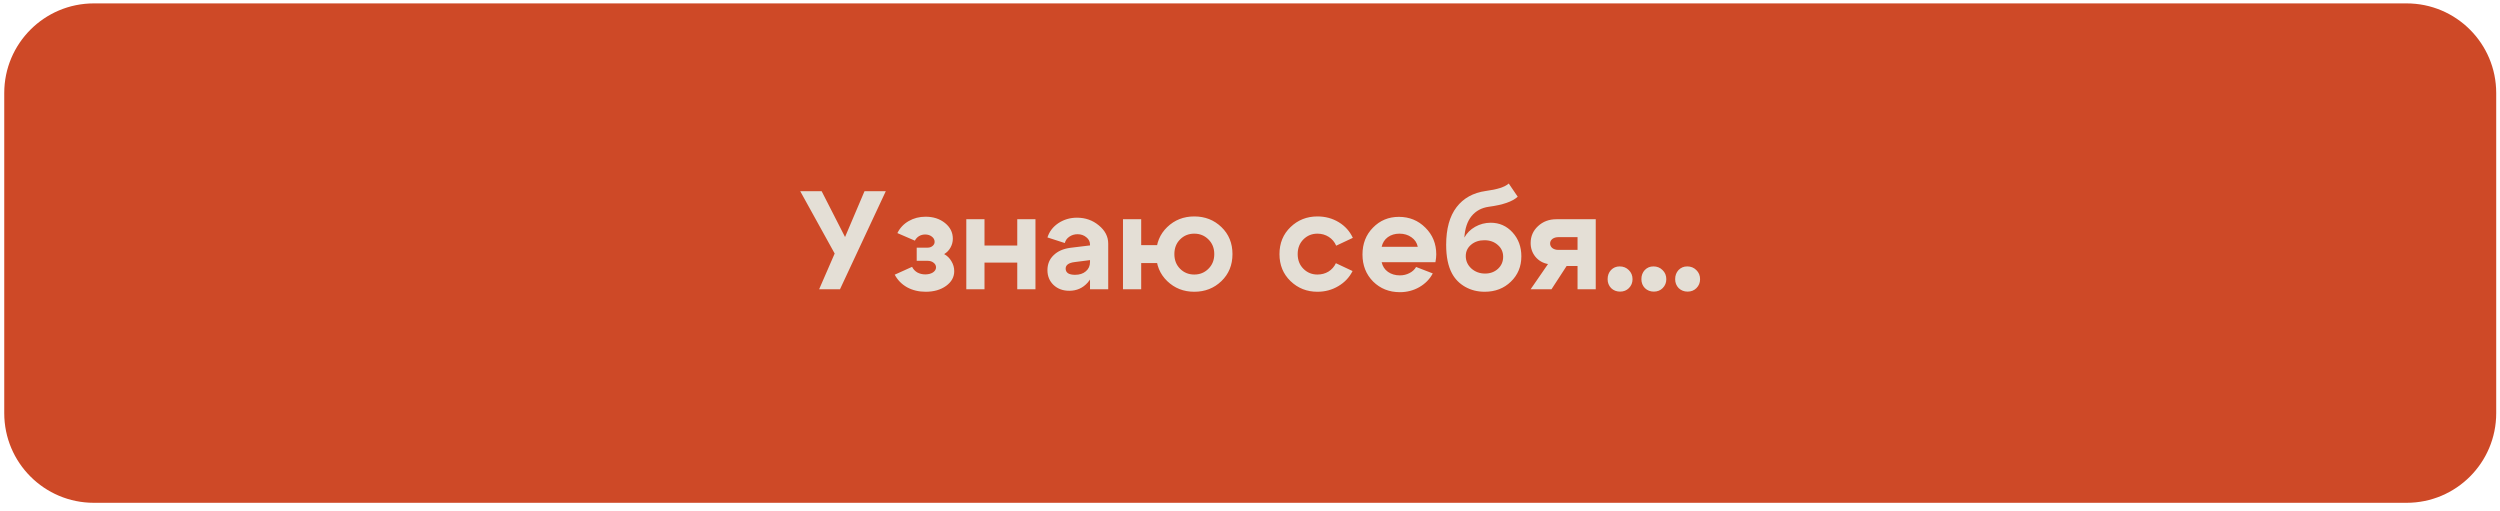
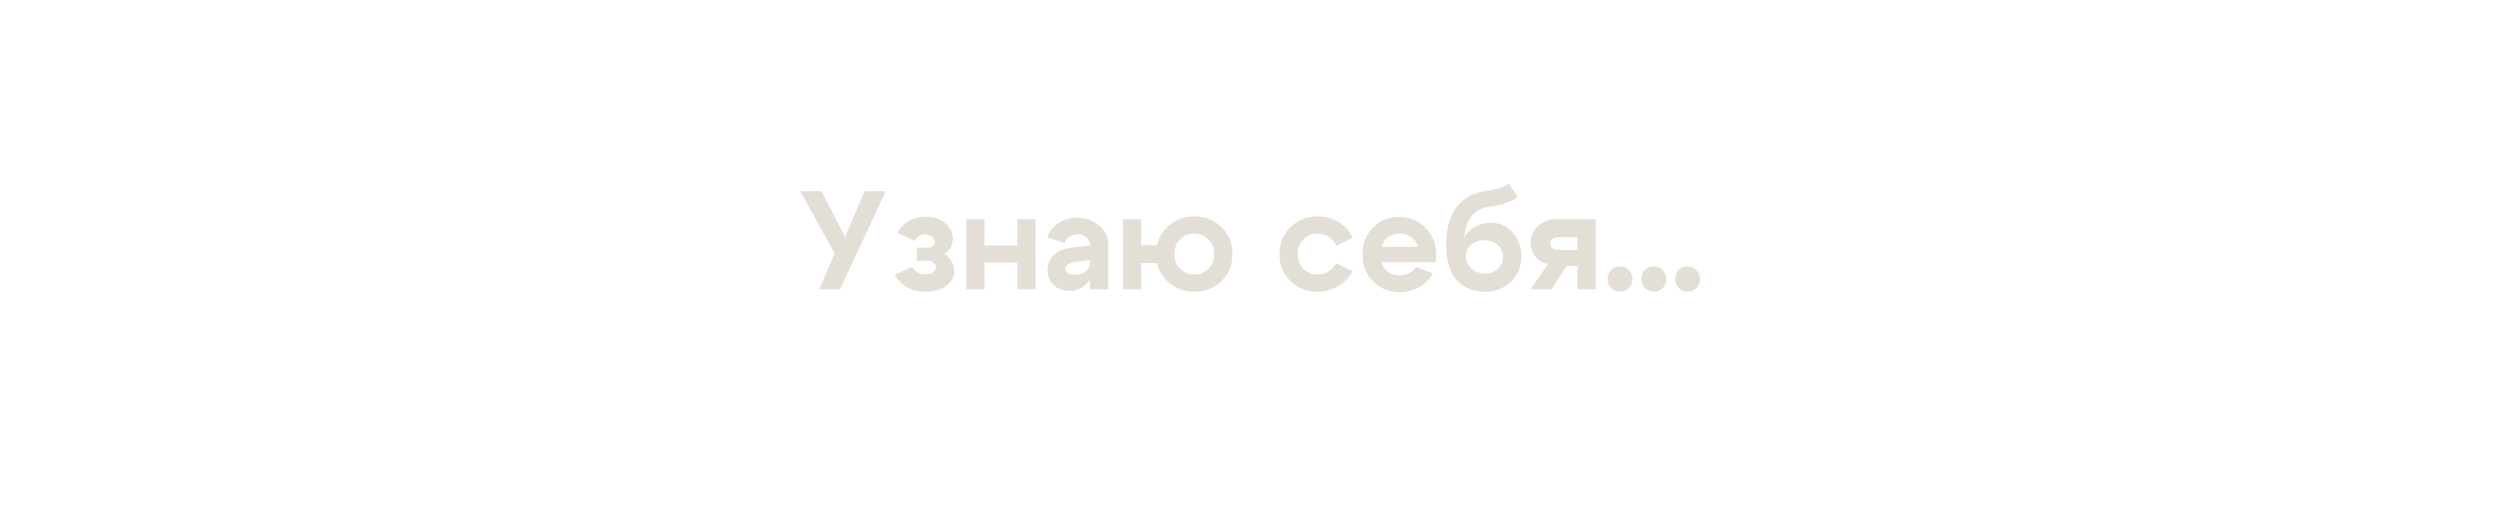
<svg xmlns="http://www.w3.org/2000/svg" width="279" height="57" viewBox="0 0 279 57" fill="none">
-   <path d="M10.474 56.113H268.577C274.1 56.113 278.577 51.636 278.577 46.113V10.379C278.577 4.857 274.1 0.379 268.577 0.379H10.474C4.951 0.379 0.474 4.857 0.474 10.379V46.113C0.474 51.636 4.951 56.113 10.474 56.113Z" fill="#CE4927" />
  <path d="M91.416 32.279L93.15 28.294L89.307 21.341H91.697L94.307 26.451L96.478 21.341H98.853L93.744 32.279H91.416ZM100.148 26.013C100.429 25.44 100.851 24.992 101.414 24.669C101.976 24.346 102.601 24.185 103.289 24.185C104.153 24.185 104.877 24.419 105.461 24.888C106.044 25.357 106.336 25.94 106.336 26.638C106.336 26.992 106.247 27.326 106.07 27.638C105.903 27.94 105.669 28.18 105.367 28.357C105.711 28.544 105.981 28.81 106.179 29.154C106.388 29.498 106.492 29.867 106.492 30.263C106.492 30.919 106.19 31.466 105.586 31.904C104.981 32.341 104.221 32.56 103.304 32.56C102.533 32.56 101.841 32.393 101.226 32.06C100.622 31.716 100.164 31.248 99.851 30.654L101.789 29.779C101.914 30.039 102.106 30.248 102.367 30.404C102.638 30.55 102.935 30.623 103.257 30.623C103.601 30.623 103.888 30.55 104.117 30.404C104.346 30.248 104.461 30.06 104.461 29.841C104.461 29.633 104.372 29.461 104.195 29.326C104.018 29.18 103.794 29.107 103.523 29.107H102.304V27.638H103.523C103.742 27.638 103.924 27.576 104.07 27.451C104.226 27.326 104.304 27.175 104.304 26.998C104.304 26.758 104.2 26.56 103.992 26.404C103.794 26.248 103.544 26.169 103.242 26.169C102.992 26.169 102.763 26.232 102.554 26.357C102.356 26.482 102.205 26.649 102.101 26.857L100.148 26.013ZM107.839 32.279V24.466H109.87V27.404H113.526V24.466H115.558V32.279H113.526V29.31H109.87V32.279H107.839ZM121.645 29.029L119.927 29.248C119.26 29.331 118.927 29.576 118.927 29.982C118.927 30.201 119.015 30.373 119.192 30.498C119.38 30.612 119.64 30.669 119.973 30.669C120.473 30.669 120.874 30.539 121.177 30.279C121.489 30.018 121.645 29.675 121.645 29.248H122.192C122.192 30.164 121.921 30.93 121.38 31.544C120.838 32.149 120.156 32.451 119.333 32.451C118.624 32.451 118.041 32.237 117.583 31.81C117.124 31.373 116.895 30.82 116.895 30.154C116.895 29.477 117.124 28.919 117.583 28.482C118.041 28.034 118.666 27.758 119.458 27.654L121.645 27.388V27.279C121.645 26.966 121.51 26.701 121.239 26.482C120.968 26.253 120.64 26.138 120.255 26.138C119.911 26.138 119.604 26.232 119.333 26.419C119.072 26.596 118.906 26.831 118.833 27.123L116.895 26.498C117.104 25.841 117.51 25.31 118.114 24.904C118.729 24.498 119.421 24.294 120.192 24.294C121.13 24.294 121.942 24.581 122.63 25.154C123.328 25.727 123.677 26.404 123.677 27.185V32.279H121.645V29.029ZM131.06 28.357C131.06 29.024 131.273 29.57 131.7 29.998C132.128 30.425 132.654 30.638 133.279 30.638C133.904 30.638 134.43 30.425 134.857 29.998C135.294 29.57 135.513 29.024 135.513 28.357C135.513 27.69 135.294 27.143 134.857 26.716C134.43 26.289 133.904 26.076 133.279 26.076C132.654 26.076 132.128 26.289 131.7 26.716C131.273 27.143 131.06 27.69 131.06 28.357ZM129.029 28.357C129.029 27.138 129.44 26.133 130.263 25.341C131.086 24.55 132.091 24.154 133.279 24.154C134.476 24.154 135.487 24.55 136.31 25.341C137.133 26.133 137.544 27.138 137.544 28.357C137.544 29.576 137.133 30.581 136.31 31.373C135.487 32.164 134.476 32.56 133.279 32.56C132.091 32.56 131.086 32.164 130.263 31.373C129.44 30.581 129.029 29.576 129.029 28.357ZM129.341 27.357V29.357H127.357V32.279H125.325V24.466H127.357V27.357H129.341ZM145.461 26.716C145.034 27.143 144.821 27.69 144.821 28.357C144.821 29.024 145.034 29.57 145.461 29.998C145.888 30.425 146.409 30.638 147.024 30.638C147.482 30.638 147.894 30.529 148.258 30.31C148.623 30.081 148.899 29.768 149.086 29.373L150.946 30.248C150.592 30.956 150.06 31.518 149.352 31.935C148.654 32.352 147.878 32.56 147.024 32.56C145.847 32.56 144.847 32.164 144.024 31.373C143.201 30.581 142.789 29.576 142.789 28.357C142.789 27.138 143.201 26.133 144.024 25.341C144.847 24.55 145.847 24.154 147.024 24.154C147.899 24.154 148.69 24.367 149.399 24.794C150.107 25.221 150.633 25.805 150.977 26.544L149.118 27.419C148.94 27.003 148.664 26.675 148.289 26.435C147.914 26.195 147.493 26.076 147.024 26.076C146.409 26.076 145.888 26.289 145.461 26.716ZM158.224 27.544C158.131 27.096 157.896 26.742 157.521 26.482C157.146 26.211 156.698 26.076 156.178 26.076C155.678 26.076 155.245 26.206 154.881 26.466C154.527 26.727 154.297 27.086 154.193 27.544H158.224ZM154.193 29.263C154.297 29.721 154.532 30.081 154.896 30.341C155.271 30.602 155.714 30.732 156.224 30.732C156.61 30.732 156.964 30.649 157.287 30.482C157.62 30.315 157.87 30.086 158.037 29.794L159.896 30.513C159.563 31.149 159.063 31.659 158.396 32.044C157.74 32.419 157.016 32.607 156.224 32.607C155.037 32.607 154.042 32.211 153.24 31.419C152.448 30.617 152.053 29.612 152.053 28.404C152.053 27.195 152.443 26.195 153.224 25.404C154.006 24.602 154.969 24.201 156.115 24.201C157.282 24.201 158.266 24.602 159.068 25.404C159.881 26.206 160.287 27.201 160.287 28.388C160.287 28.638 160.256 28.93 160.193 29.263H154.193ZM169.377 21.951C168.804 22.492 167.726 22.867 166.142 23.076C165.34 23.19 164.7 23.539 164.221 24.123C163.752 24.706 163.486 25.503 163.424 26.513C163.695 26.013 164.096 25.612 164.627 25.31C165.168 25.008 165.747 24.857 166.361 24.857C167.33 24.857 168.142 25.216 168.799 25.935C169.455 26.654 169.783 27.544 169.783 28.607C169.783 29.742 169.392 30.685 168.611 31.435C167.84 32.185 166.866 32.56 165.689 32.56C164.887 32.56 164.163 32.378 163.517 32.013C162.872 31.649 162.377 31.143 162.033 30.498C161.606 29.695 161.392 28.638 161.392 27.326C161.392 25.534 161.778 24.133 162.549 23.123C163.32 22.112 164.413 21.508 165.83 21.31C167.101 21.143 167.95 20.867 168.377 20.482L169.377 21.951ZM163.58 28.576C163.58 29.117 163.788 29.581 164.205 29.966C164.632 30.341 165.142 30.529 165.736 30.529C166.309 30.529 166.788 30.352 167.174 29.998C167.559 29.643 167.752 29.195 167.752 28.654C167.752 28.123 167.554 27.685 167.158 27.341C166.762 26.987 166.262 26.81 165.658 26.81C165.064 26.81 164.57 26.977 164.174 27.31C163.778 27.643 163.58 28.065 163.58 28.576ZM173.914 27.888H176.054V26.466H173.914C173.643 26.466 173.419 26.534 173.242 26.669C173.075 26.805 172.992 26.971 172.992 27.169C172.992 27.378 173.075 27.55 173.242 27.685C173.419 27.82 173.643 27.888 173.914 27.888ZM174.835 29.685L173.148 32.279H170.82L172.757 29.466C172.184 29.362 171.716 29.091 171.351 28.654C170.997 28.216 170.82 27.706 170.82 27.123C170.82 26.373 171.096 25.742 171.648 25.232C172.2 24.721 172.882 24.466 173.695 24.466H178.085V32.279H176.054V29.685H174.835ZM179.41 31.154C179.41 30.748 179.535 30.409 179.785 30.138C180.046 29.867 180.368 29.732 180.754 29.732C181.16 29.732 181.499 29.867 181.77 30.138C182.051 30.409 182.191 30.748 182.191 31.154C182.191 31.55 182.056 31.883 181.785 32.154C181.525 32.414 181.197 32.544 180.801 32.544C180.405 32.544 180.072 32.414 179.801 32.154C179.54 31.883 179.41 31.55 179.41 31.154ZM183.179 31.154C183.179 30.748 183.304 30.409 183.554 30.138C183.814 29.867 184.137 29.732 184.523 29.732C184.929 29.732 185.268 29.867 185.538 30.138C185.82 30.409 185.96 30.748 185.96 31.154C185.96 31.55 185.825 31.883 185.554 32.154C185.294 32.414 184.966 32.544 184.57 32.544C184.174 32.544 183.841 32.414 183.57 32.154C183.309 31.883 183.179 31.55 183.179 31.154ZM186.948 31.154C186.948 30.748 187.073 30.409 187.323 30.138C187.583 29.867 187.906 29.732 188.292 29.732C188.698 29.732 189.037 29.867 189.307 30.138C189.589 30.409 189.729 30.748 189.729 31.154C189.729 31.55 189.594 31.883 189.323 32.154C189.063 32.414 188.734 32.544 188.339 32.544C187.943 32.544 187.609 32.414 187.339 32.154C187.078 31.883 186.948 31.55 186.948 31.154Z" fill="#E4DFD6" />
</svg>